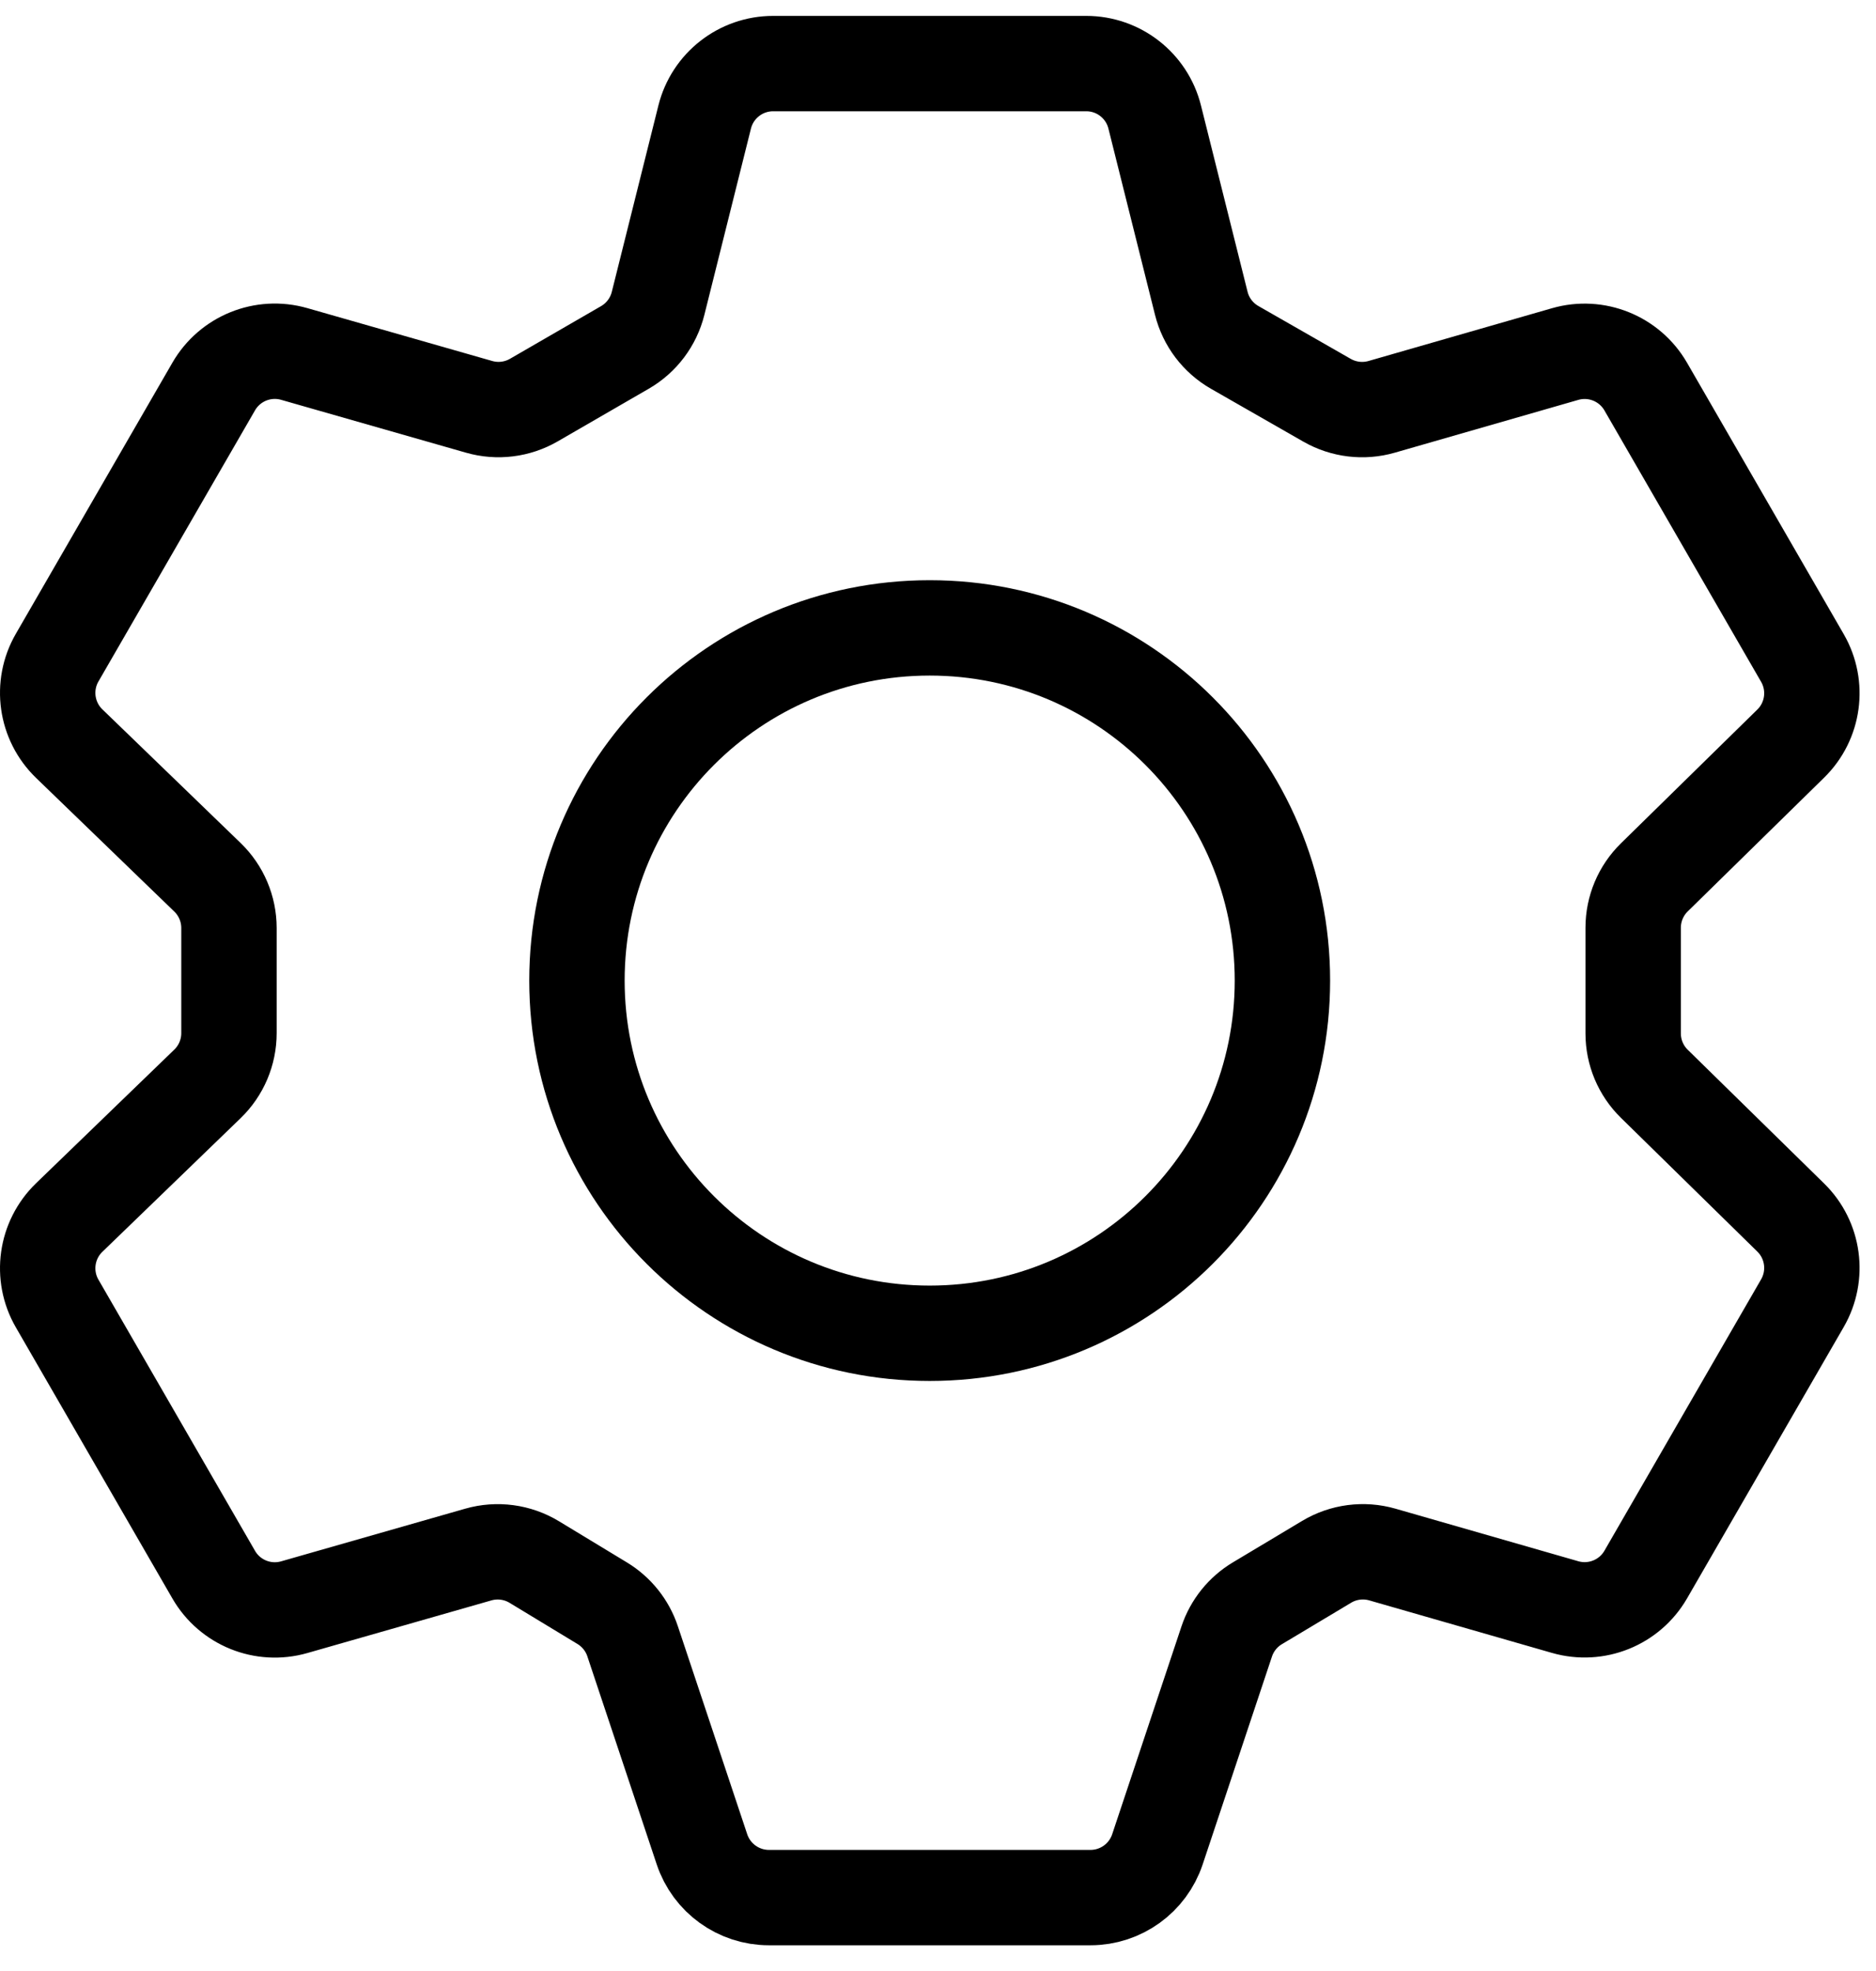
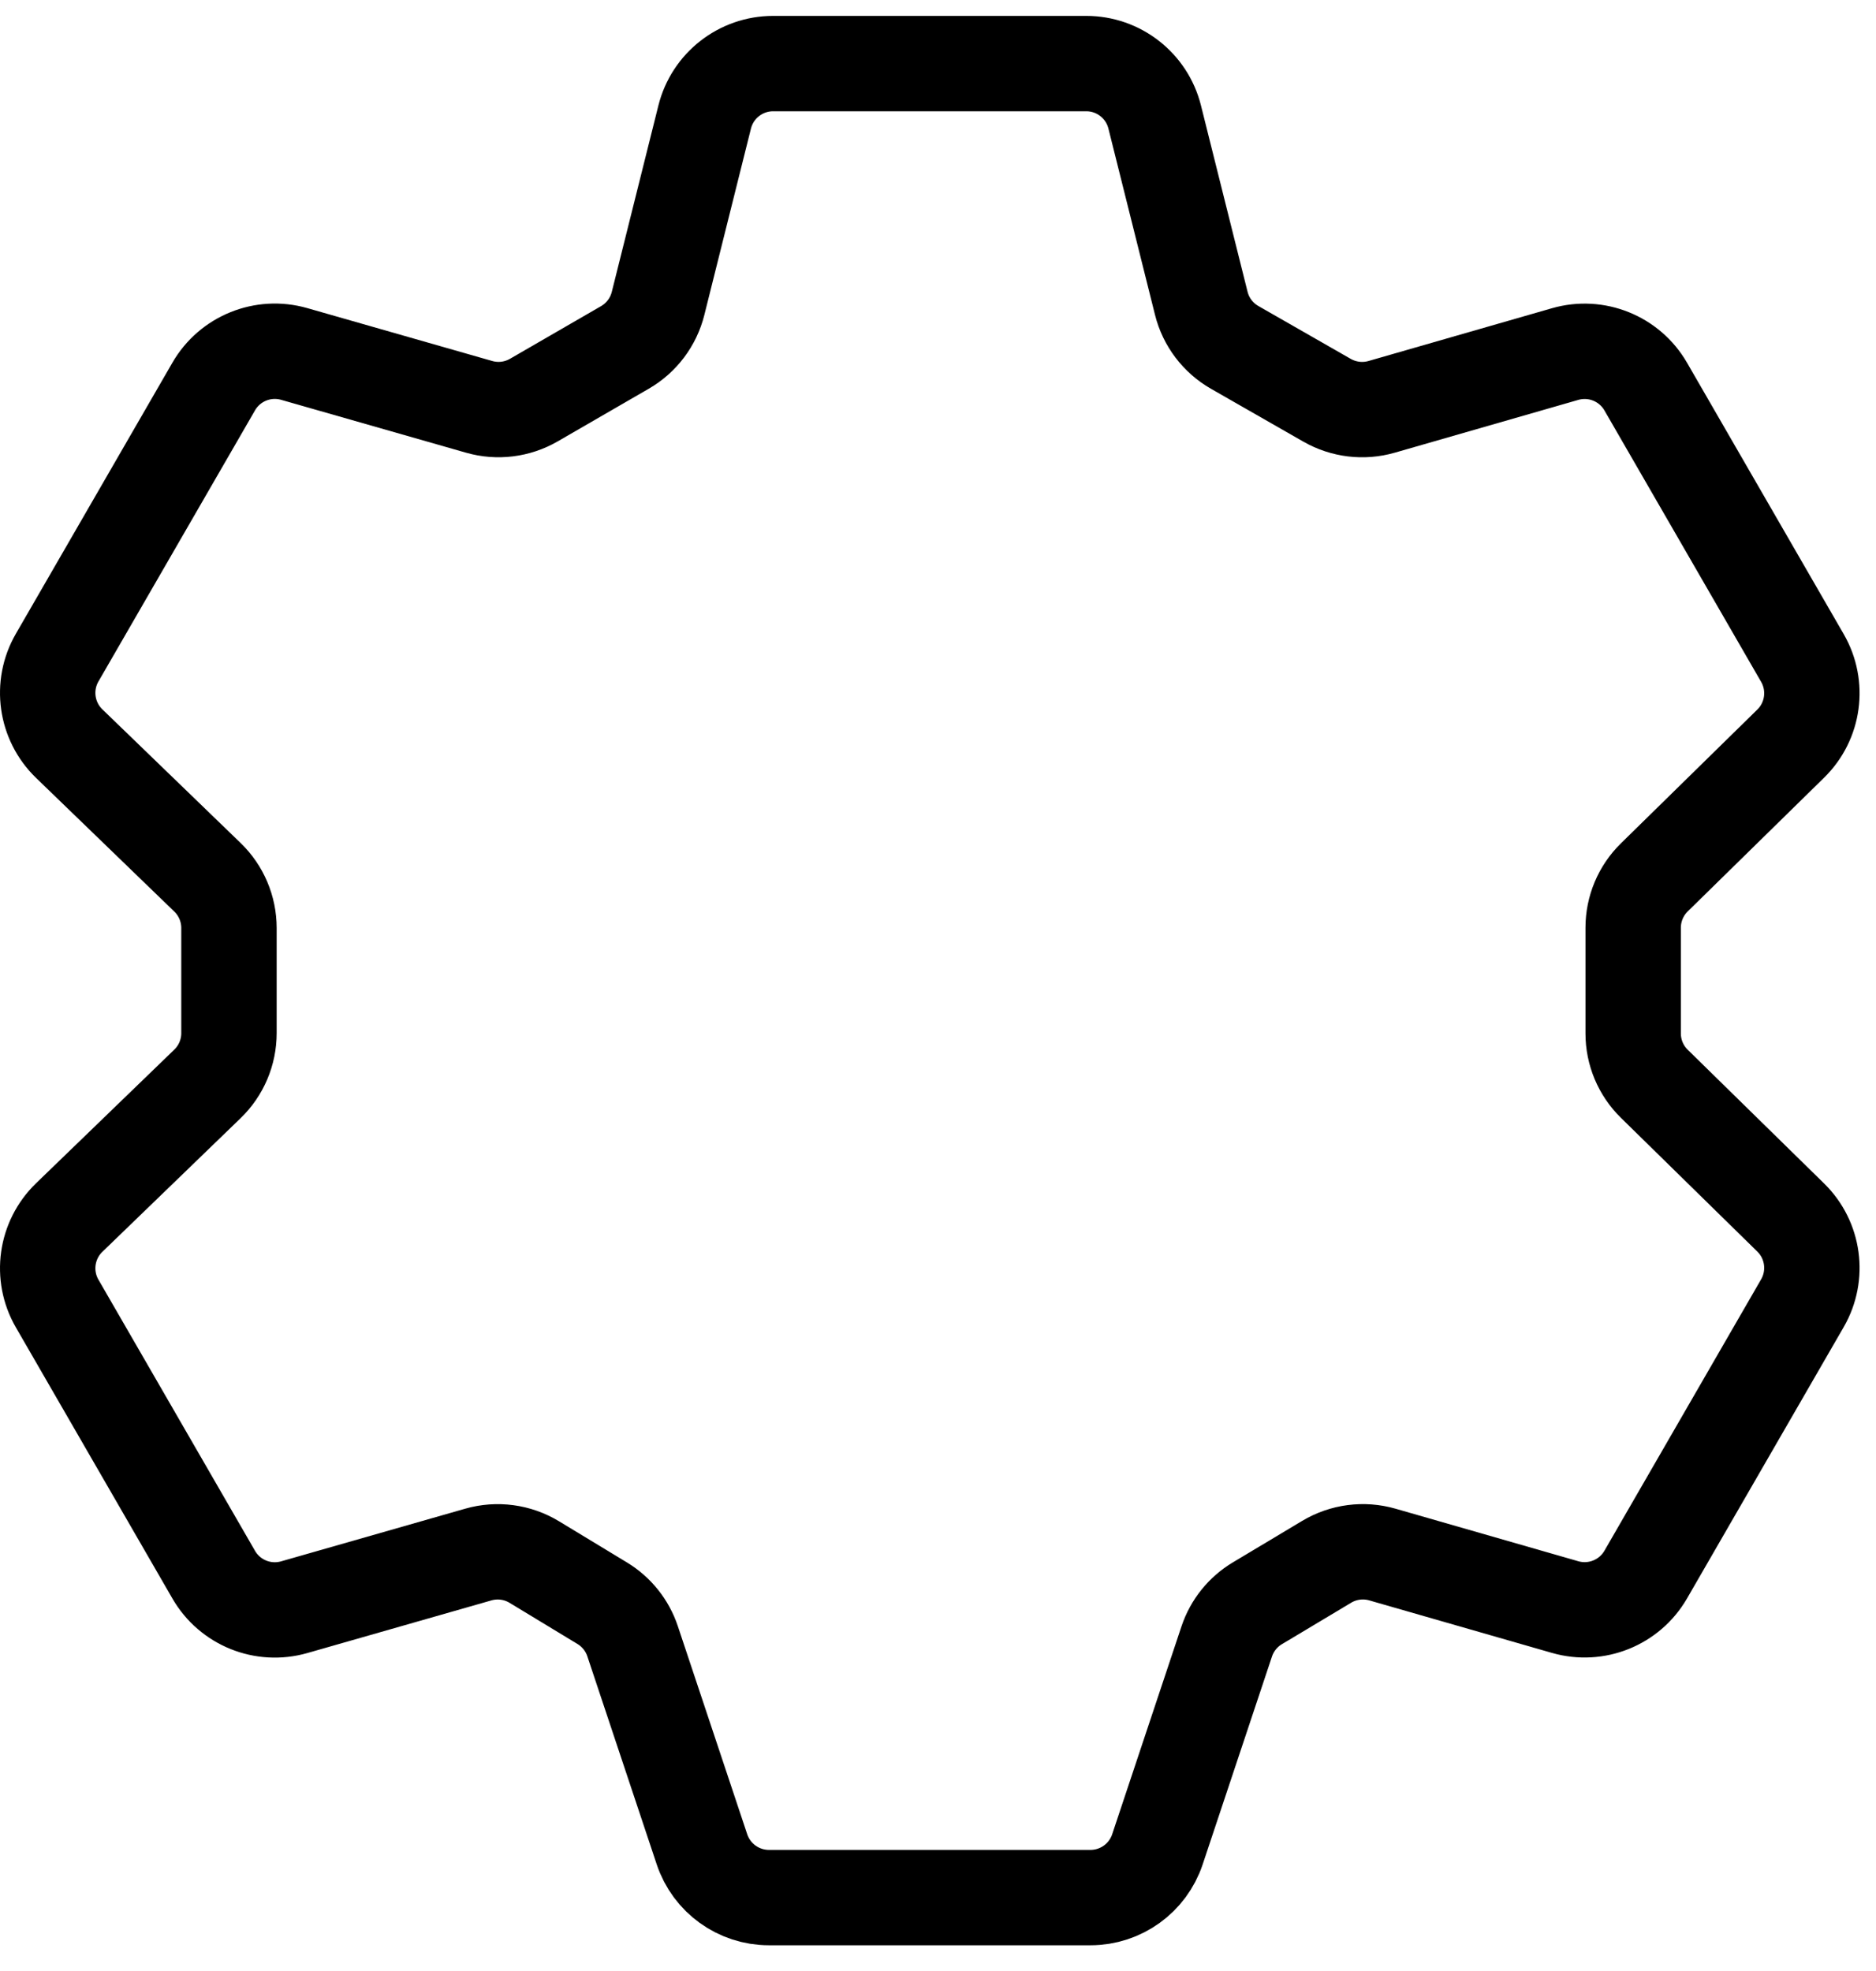
<svg xmlns="http://www.w3.org/2000/svg" width="59" height="62" viewBox="0 0 59 62" fill="none">
  <path d="M36.315 3.681C36.068 2.693 35.181 2 34.163 2H24.315C23.297 2 22.409 2.693 22.162 3.681L20.696 9.545C20.55 10.128 20.174 10.627 19.654 10.928L16.789 12.585C16.268 12.886 15.647 12.963 15.068 12.797L9.253 11.134C8.274 10.854 7.23 11.276 6.721 12.158L1.797 20.686C1.288 21.568 1.445 22.683 2.177 23.391L6.525 27.595C6.957 28.013 7.201 28.589 7.201 29.19L7.201 32.498C7.201 33.099 6.957 33.675 6.525 34.093L2.177 38.297C1.445 39.005 1.288 40.12 1.797 41.001L6.721 49.53C7.23 50.412 8.274 50.834 9.253 50.554L15.042 48.898C15.636 48.728 16.274 48.813 16.802 49.133L18.94 50.429C19.39 50.702 19.729 51.126 19.895 51.625L22.077 58.17C22.379 59.076 23.227 59.688 24.182 59.688H34.296C35.251 59.688 36.099 59.076 36.401 58.17L38.58 51.632C38.748 51.129 39.09 50.702 39.546 50.43L41.724 49.126C42.252 48.81 42.886 48.728 43.477 48.898L49.223 50.55C50.202 50.832 51.248 50.41 51.758 49.528L56.686 40.991C57.192 40.114 57.041 39.006 56.318 38.297L52.029 34.091C51.603 33.674 51.363 33.103 51.363 32.507V29.181C51.363 28.585 51.603 28.014 52.029 27.597L56.318 23.39C57.041 22.682 57.192 21.574 56.686 20.697L51.758 12.16C51.248 11.277 50.202 10.855 49.223 11.137L43.453 12.797C42.876 12.963 42.258 12.888 41.737 12.591L38.83 10.927C38.306 10.627 37.926 10.126 37.78 9.539L36.315 3.681Z" stroke="black" stroke-width="3" stroke-linejoin="round" />
-   <path d="M40.332 30.844C40.332 36.971 35.365 41.938 29.239 41.938C23.112 41.938 18.145 36.971 18.145 30.844C18.145 24.717 23.112 19.75 29.239 19.75C35.365 19.75 40.332 24.717 40.332 30.844Z" stroke="black" stroke-width="3" stroke-linejoin="round" />
</svg>